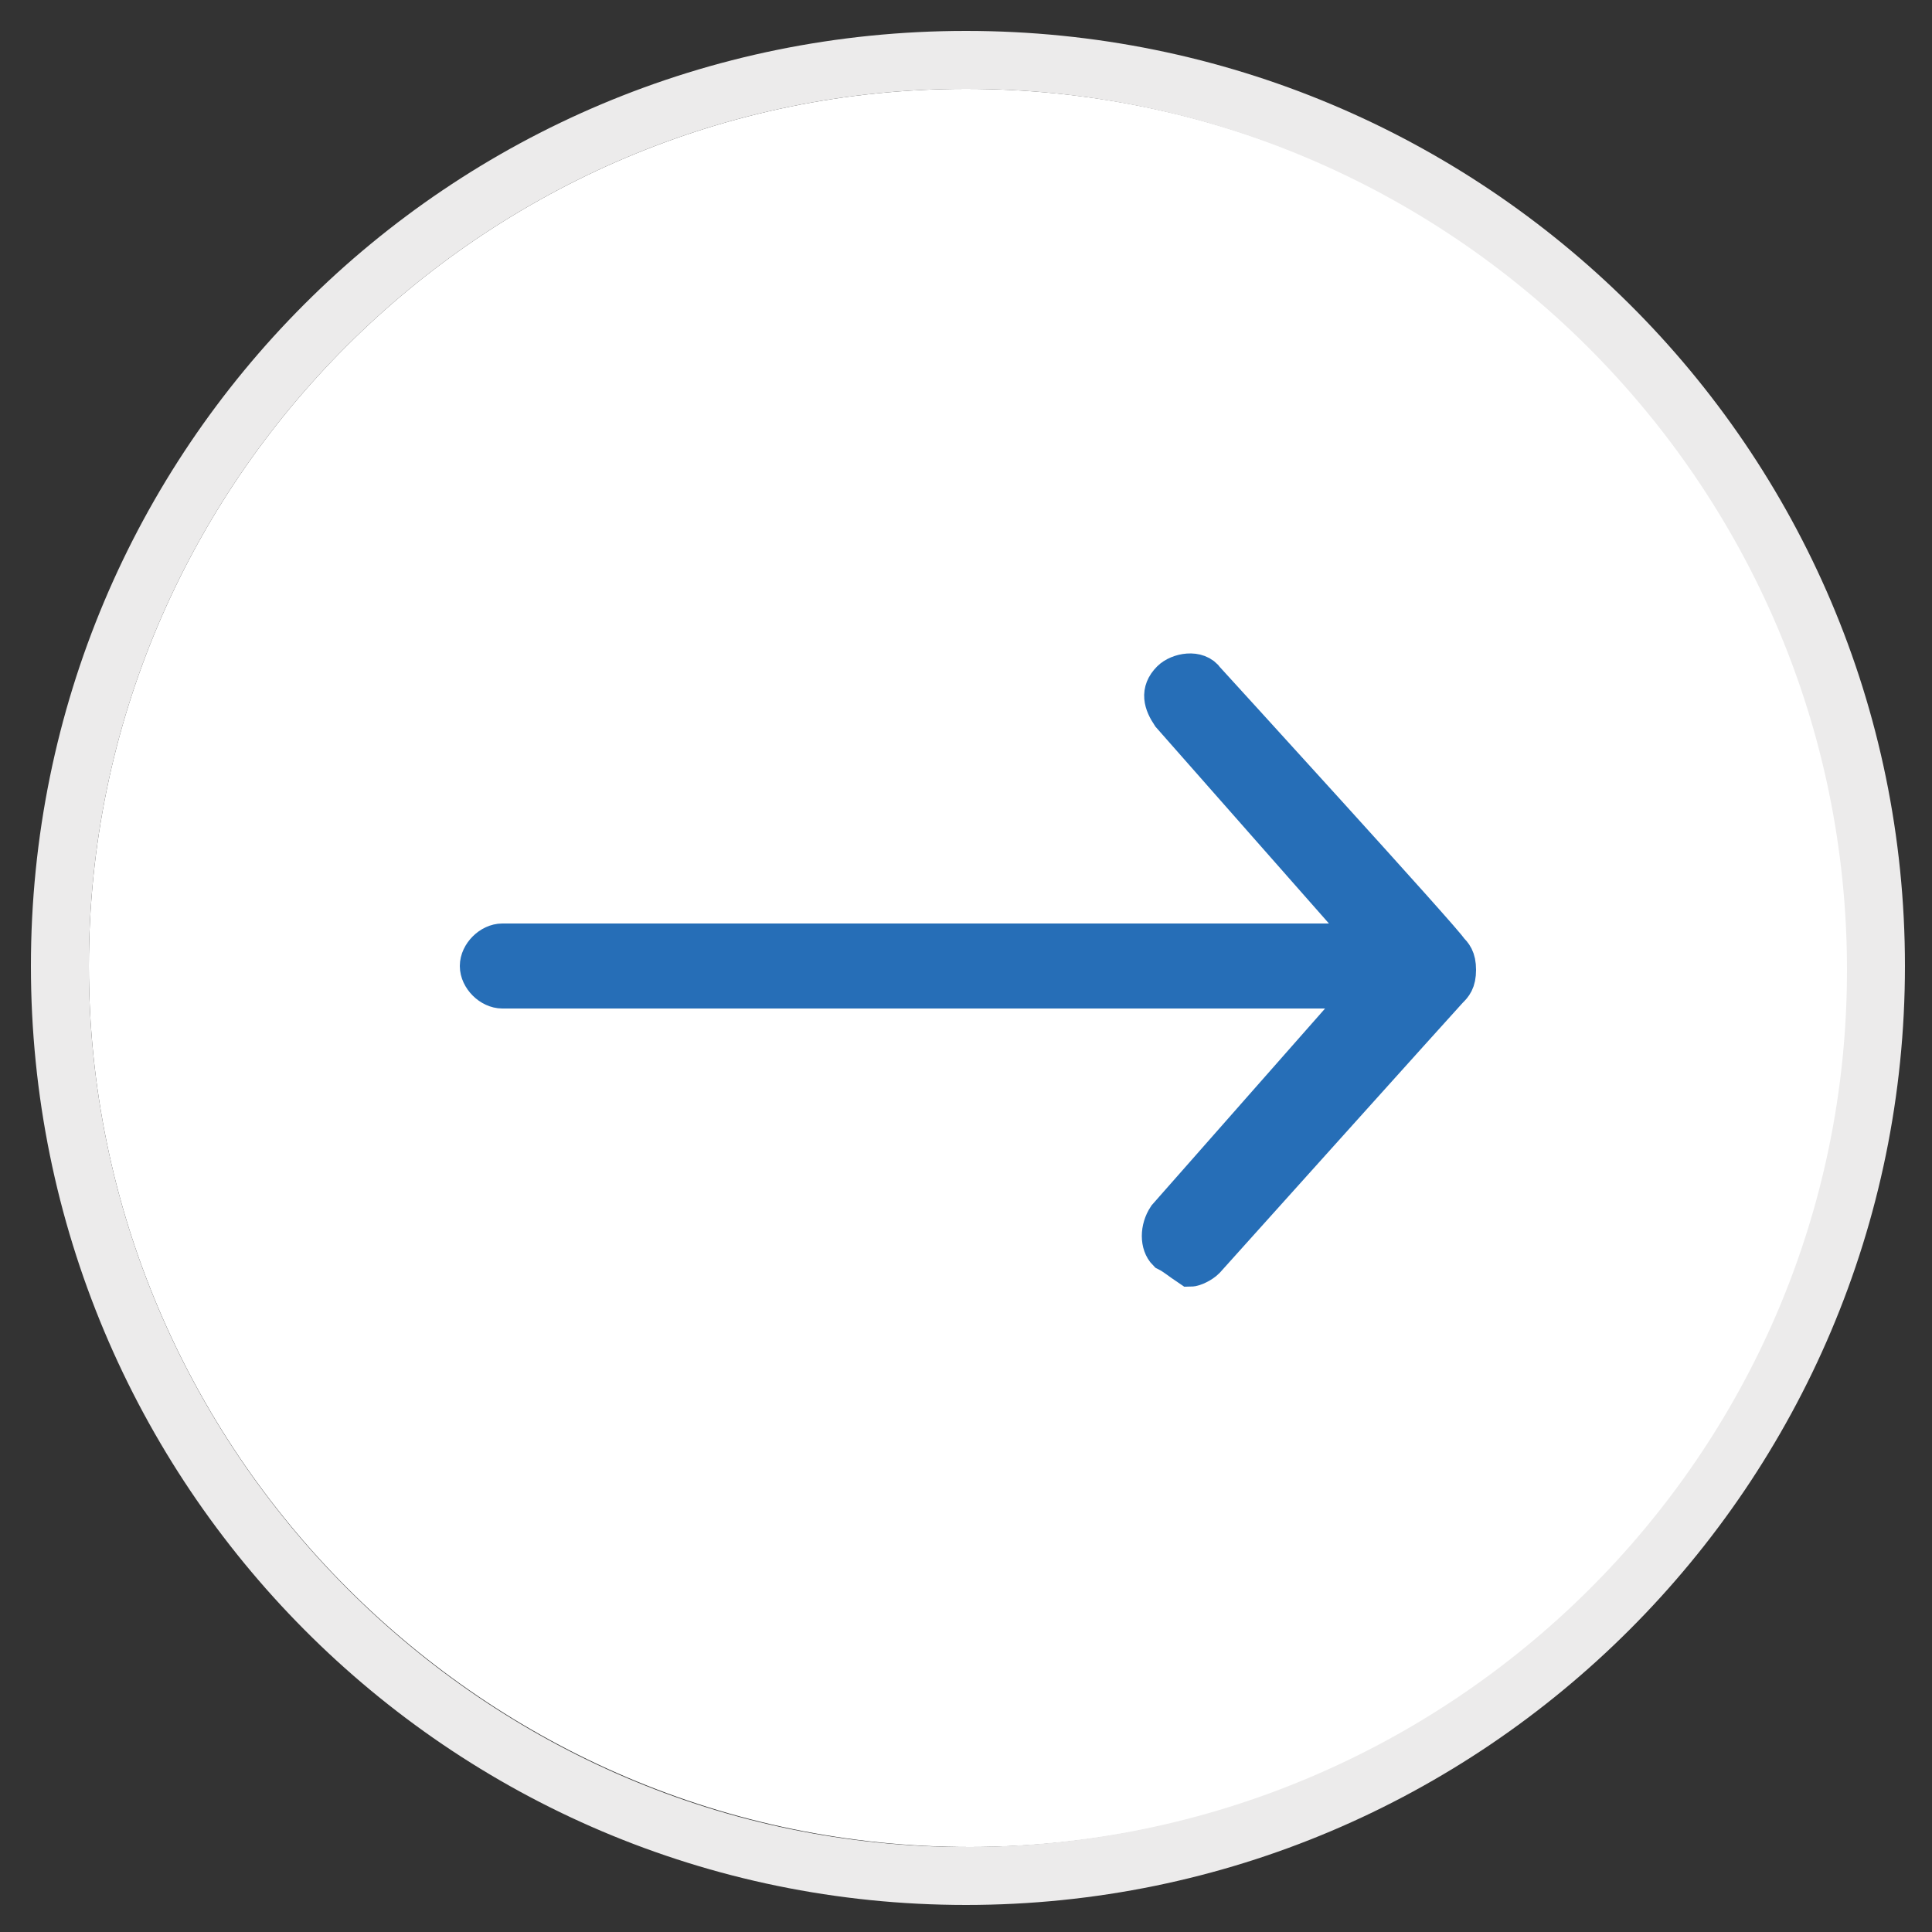
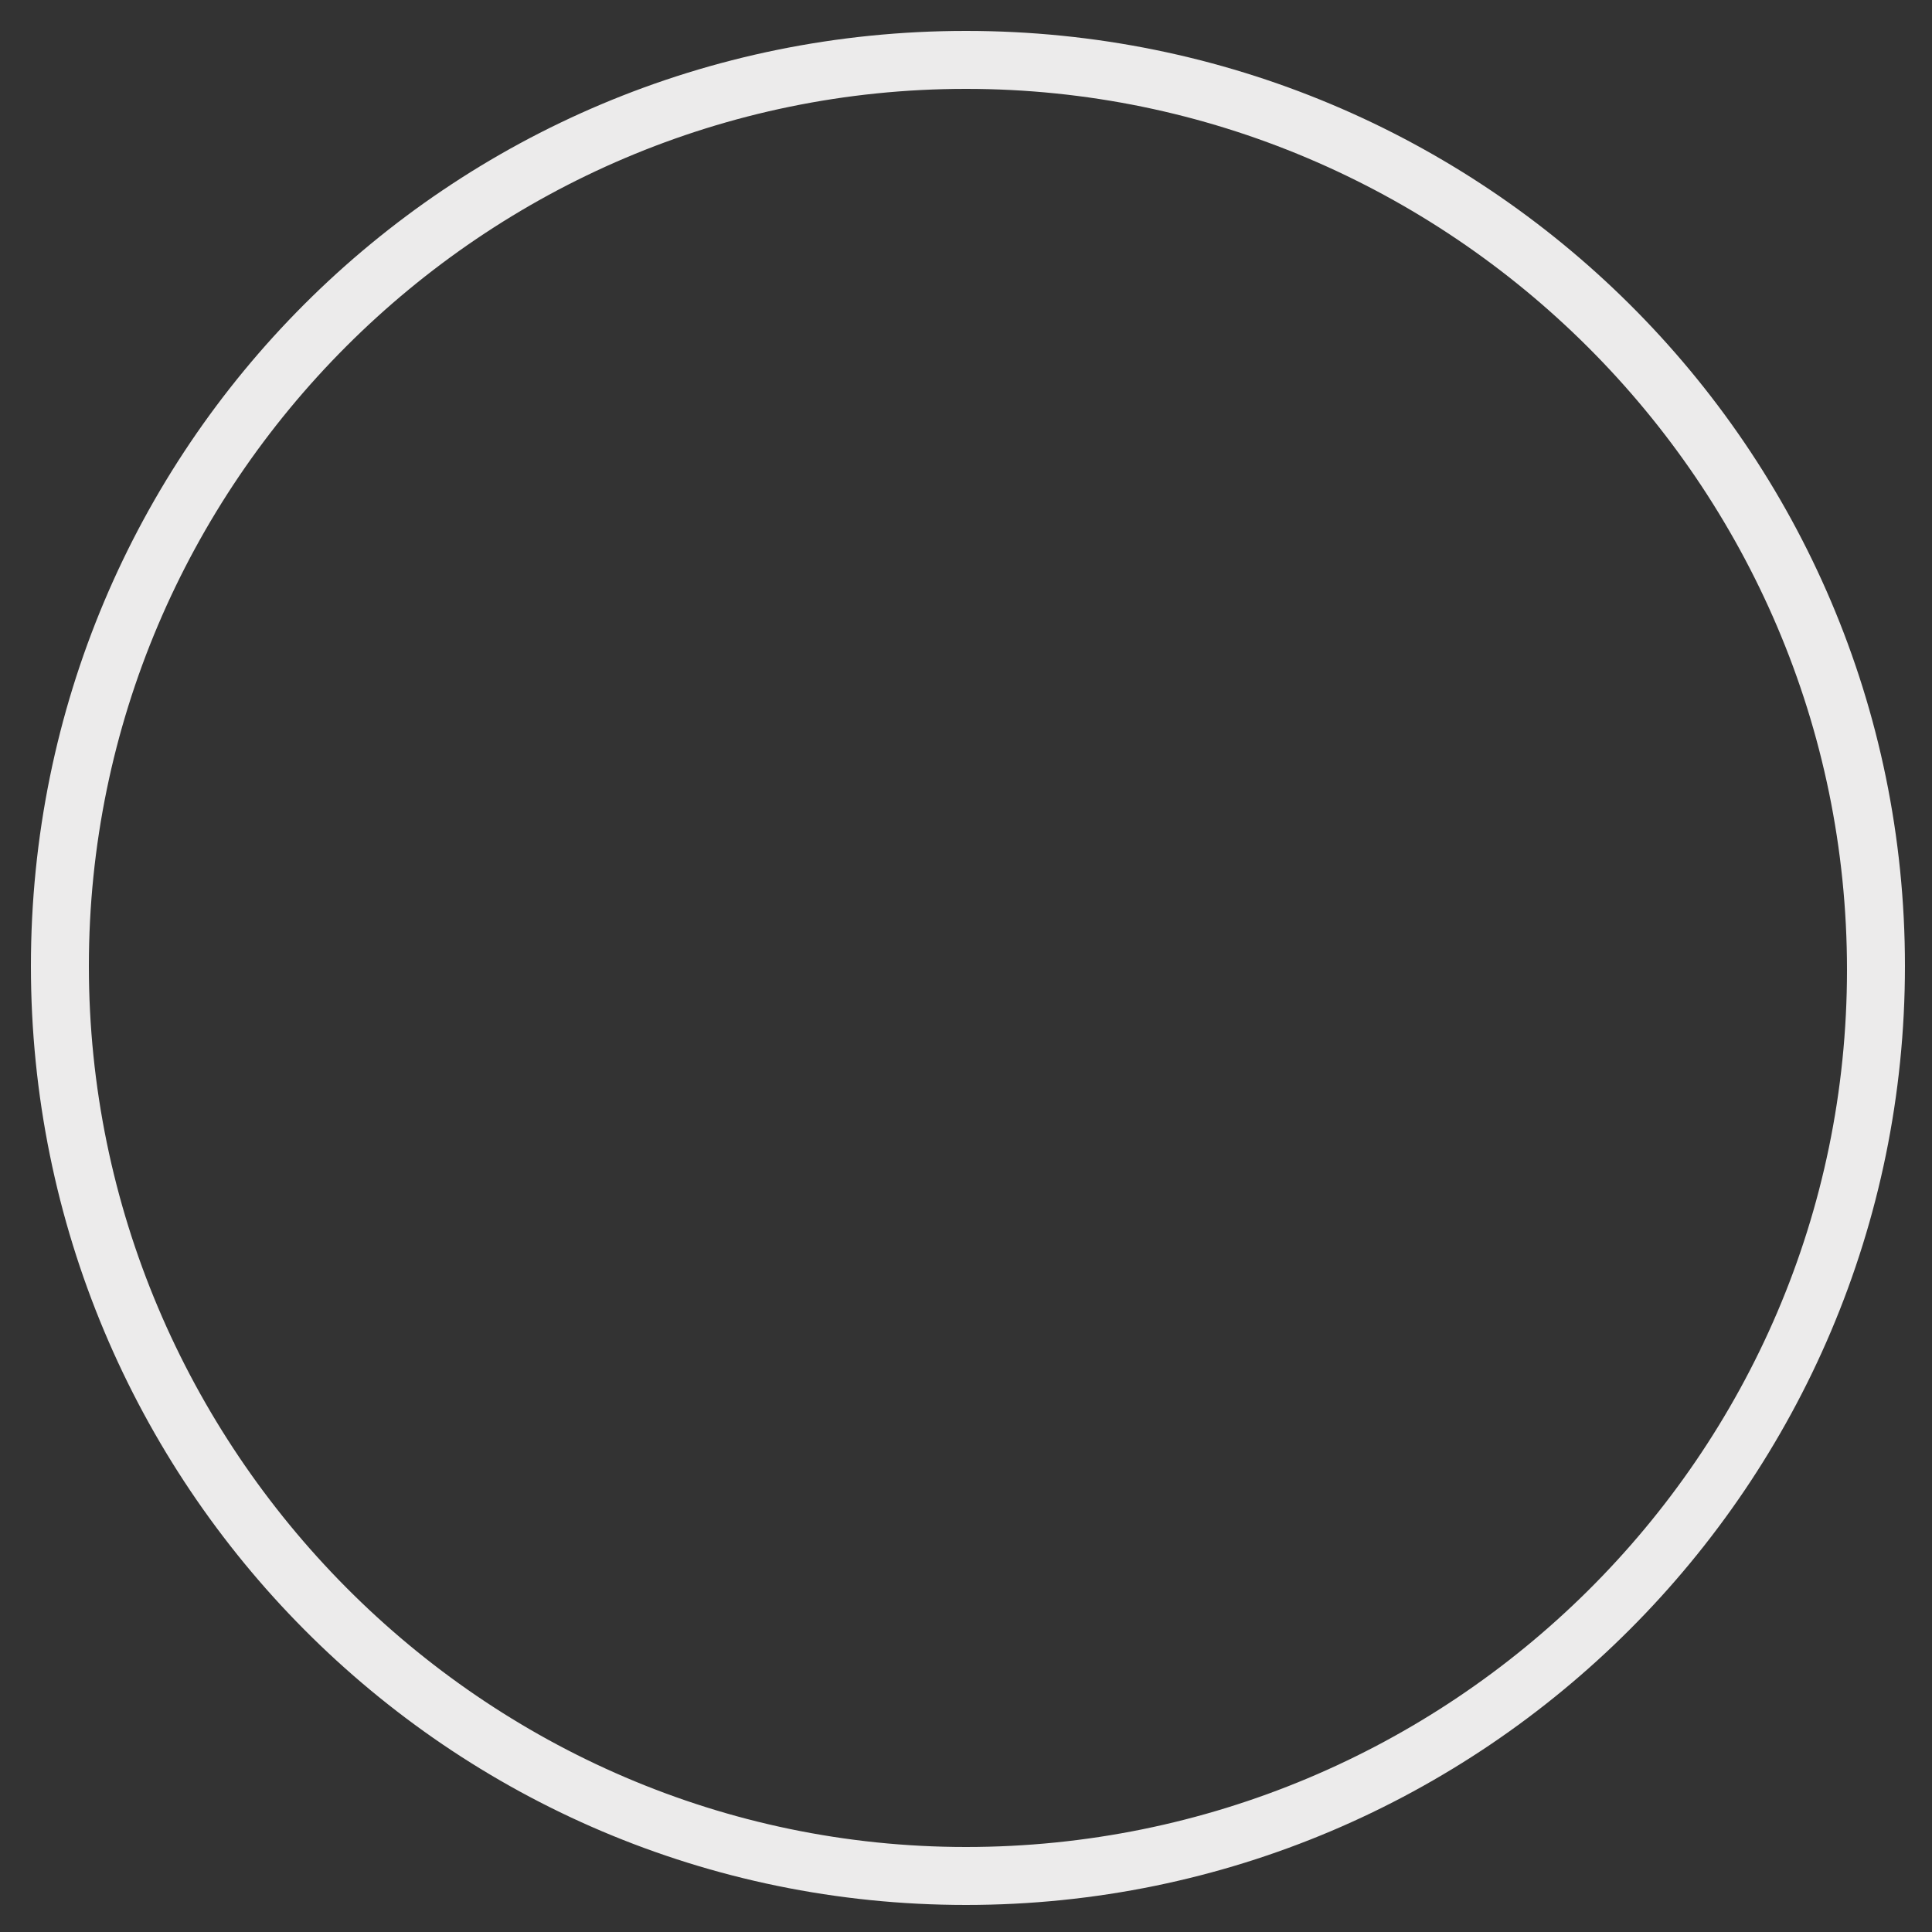
<svg xmlns="http://www.w3.org/2000/svg" version="1.1" id="Layer_1" x="0px" y="0px" viewBox="0 0 50 50" style="enable-background:new 0 0 50 50;" xml:space="preserve">
  <rect x="0" y="0" width="50" height="50" fill="#333333" stroke="none" />
  <style type="text/css">
	.st0{fill:#FFFFFF;}
	.st1{fill:#ECEBEB;}
	.st2{fill:#266EB7;stroke:#266EB7;stroke-miterlimit:10;}
</style>
  <g>
-     <path class="st0" d="M25,2.3C12.5,2.3,2.3,12.5,2.3,25s10.2,22.8,22.8,22.8c12.5,0,22.8-10.2,22.8-22.8S37.5,2.3,25,2.3z" />
    <path class="st1" d="M25,0.8C11.6,0.8,0.8,11.6,0.8,25S11.6,49.3,25,49.3S49.3,38.4,49.3,25S38.4,0.8,25,0.8z M25,47.8   C12.5,47.8,2.3,37.5,2.3,25S12.5,2.3,25,2.3s22.8,10.2,22.8,22.8S37.5,47.8,25,47.8z" />
  </g>
-   <path class="st2" d="M30.2,32.4c-0.2-0.2-0.2-0.6,0-0.9l5.2-5.9H13c-0.3,0-0.6-0.3-0.6-0.6c0-0.3,0.3-0.6,0.6-0.6h22.5l-5.2-5.9  c-0.2-0.3-0.3-0.6,0-0.9c0.2-0.2,0.7-0.3,0.9,0c0,0,6.3,6.9,6.3,7c0.1,0.1,0.2,0.2,0.2,0.5s-0.1,0.4-0.2,0.5c-0.1,0.1-6.3,7-6.3,7  c-0.1,0.1-0.3,0.2-0.4,0.2C30.5,32.6,30.4,32.5,30.2,32.4z" />
</svg>